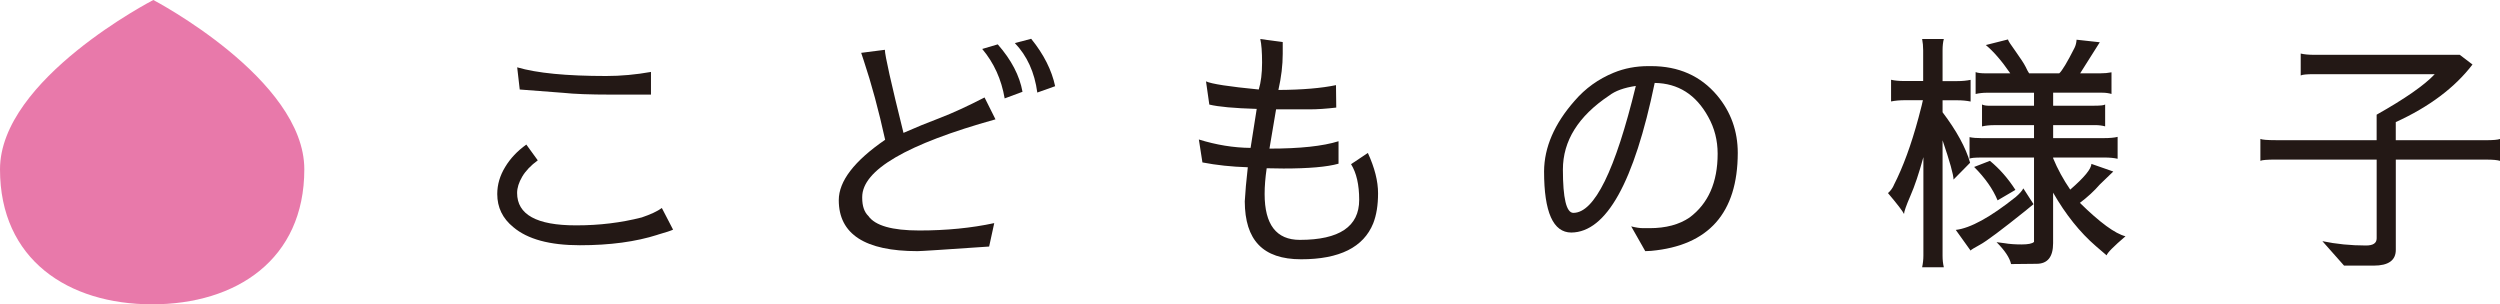
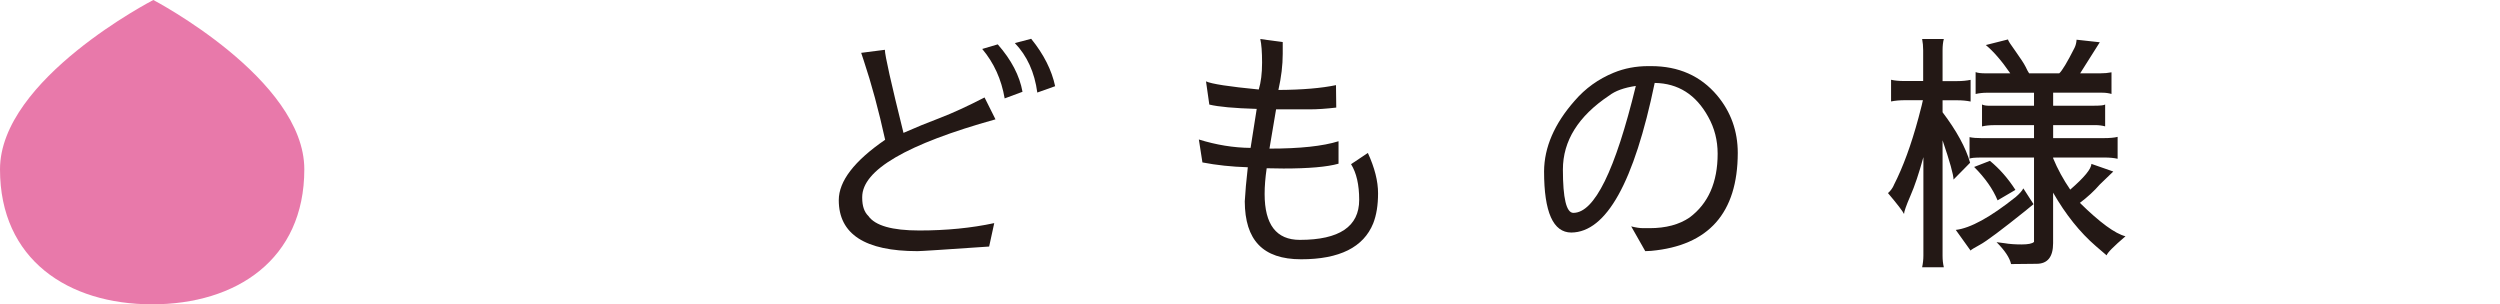
<svg xmlns="http://www.w3.org/2000/svg" id="_レイヤー_2" viewBox="0 0 657.21 80">
  <defs>
    <style>.cls-1{fill:#e879aa;}.cls-2{fill:#231815;}</style>
  </defs>
  <g id="design">
    <g>
      <g>
-         <path class="cls-2" d="M172.87,61.72c-5.72,1.83-12.53,2.75-20.44,2.75s-13.74-1.58-17.49-4.76c-2.81-2.28-4.22-5.18-4.22-8.71,0-2.46,.69-4.82,2.08-7.1,1.34-2.23,3.19-4.2,5.56-5.9l3.01,4.15c-1.83,1.34-3.19,2.77-4.09,4.29-.89,1.52-1.34,2.95-1.34,4.29,0,5.67,5.14,8.51,15.41,8.51h.27c5.94,0,11.63-.69,17.08-2.08,2.37-.8,4.13-1.63,5.29-2.48l2.95,5.69c-.54,.27-1.9,.72-4.09,1.34Zm-12.19-36.85c-5.58,0-9.81-.16-12.66-.47l-11.39-.87-.67-5.83c5.18,1.52,12.98,2.28,23.38,2.28,3.89,0,7.82-.36,11.79-1.07v5.96h-10.45Z" />
        <path class="cls-2" d="M261.7,31.37c-23.36,6.52-35.04,13.33-35.04,20.44v.2c0,2.14,.54,3.73,1.61,4.76,1.79,2.55,6.25,3.82,13.4,3.82s13.71-.65,19.7-1.94l-1.34,6.16c-11.61,.8-17.89,1.21-18.83,1.21-13.8,0-20.7-4.47-20.7-13.4,0-5,4.06-10.29,12.19-15.88-1.7-7.73-3.57-14.67-5.63-20.84l-.67-2.01,6.23-.8c0,1.43,1.63,8.71,4.89,21.84,3.13-1.38,6.34-2.7,9.65-3.95,3.35-1.29,7.24-3.08,11.66-5.36l2.88,5.76Zm.6-19.7c3.57,4.06,5.74,8.22,6.5,12.46l-4.69,1.74c-.85-5-2.81-9.33-5.9-13l4.09-1.21Zm8.78-1.47c3.3,4.07,5.4,8.22,6.3,12.46l-4.69,1.67c-.71-5.31-2.68-9.65-5.9-13l4.29-1.14Z" />
        <path class="cls-2" d="M331.78,16.49c0-2.81-.16-4.89-.47-6.23l5.9,.8v3.08c0,2.99-.38,6.16-1.14,9.51,6.3-.04,11.34-.47,15.14-1.27l.07,5.9c-2.64,.31-4.98,.47-7.04,.47h-8.78l-1.74,10.32c7.99,0,14.05-.65,18.16-1.94v5.9c-2.99,.85-7.82,1.27-14.47,1.27-1.39,0-2.86-.02-4.42-.07-.36,2.5-.54,4.76-.54,6.77,0,8.04,3.08,12.06,9.25,12.06,10.41,0,15.61-3.51,15.61-10.52,0-3.98-.72-7.1-2.14-9.38l4.42-2.95c1.79,3.89,2.68,7.42,2.68,10.59s-.43,5.76-1.27,7.91c-2.55,6.3-8.87,9.45-18.96,9.45s-14.76-5.07-14.81-15.21c.13-2.46,.4-5.45,.8-8.98-4.29-.13-8.26-.56-11.93-1.27l-.94-6.03c4.6,1.43,9.13,2.17,13.6,2.21l1.61-10.25c-5.94-.18-10.09-.56-12.46-1.14l-.87-6.1c1.43,.67,6.05,1.38,13.87,2.14,.58-1.92,.87-4.26,.87-7.03Z" />
        <path class="cls-2" d="M428.82,59.51c1.21,.31,2.26,.47,3.15,.47h1.68c4.29,0,7.79-.94,10.52-2.81,4.91-3.66,7.37-9.25,7.37-16.75,0-3.53-.83-6.77-2.48-9.71-3.22-5.85-7.91-8.82-14.07-8.91-5.41,26.13-12.71,39.24-21.91,39.33-4.78,0-7.17-5.36-7.17-16.08,.04-6.34,2.72-12.53,8.04-18.56,2.81-3.26,6.23-5.72,10.25-7.37,2.81-1.16,5.85-1.74,9.11-1.74h.74c7.24,0,13.02,2.57,17.35,7.7,3.62,4.33,5.43,9.38,5.43,15.14-.04,15.77-7.64,24.34-22.78,25.73-.67,.04-1.18,.07-1.54,.07l-3.69-6.5Zm-5.83-34.37c-8.08,5.4-12.13,11.88-12.13,19.43s.91,11.39,2.75,11.39c5.54,0,11.01-11.12,16.42-33.37-3.08,.45-5.43,1.3-7.03,2.55Z" />
        <path class="cls-2" d="M497.86,48.65c2.41-4.69,4.58-10.61,6.5-17.75,.71-2.68,1.09-4.2,1.14-4.56h-4.62c-1.43,0-2.68,.11-3.75,.33v-5.7c.94,.22,2.1,.33,3.48,.33h4.96V13.21c0-1.03-.09-2.01-.27-2.95h5.7c-.22,.8-.33,1.79-.33,2.95v8.11h3.89c1.25,0,2.41-.11,3.48-.33v5.7c-1.07-.22-2.26-.33-3.55-.33h-3.82v3.15c3.71,4.91,6.12,9.34,7.24,13.27l-4.36,4.42c0-1.25-.96-4.69-2.88-10.32v30.42c0,1.03,.11,2.01,.33,2.95h-5.7c.22-1.03,.33-2.06,.33-3.08v-25.86c-1.16,4.24-2.3,7.64-3.42,10.18-1.12,2.59-1.67,4.18-1.67,4.76-.36-.76-1.77-2.59-4.22-5.49,.67-.58,1.18-1.27,1.54-2.08Zm34.84,6.57c-6.52,5.23-10.59,8.26-12.19,9.11-1.56,.85-2.39,1.36-2.48,1.54l-3.89-5.43c3.84-.45,9.09-3.33,15.75-8.64,1.03-.89,1.7-1.65,2.01-2.28l2.68,4.15-1.88,1.54Zm-7.84,8.44c.09,0,.78,.09,2.08,.27,1.25,.22,2.75,.33,4.49,.33s2.84-.22,3.28-.67v-22.18h-13.67c-1.97,0-3.06,.11-3.28,.33v-5.69c.76,.18,1.9,.27,3.42,.27h13.53v-3.42h-10.52c-1.12,0-2.17,.11-3.15,.33v-5.76c.45,.22,1.09,.33,1.94,.33h11.73v-3.42h-12.4c-1.03,0-2.01,.11-2.95,.33v-5.76c.49,.22,1.38,.33,2.68,.33h6.43c-2.28-3.31-4.42-5.78-6.43-7.44l5.83-1.47c0,.27,.67,1.32,2.01,3.15,1.34,1.88,2.21,3.22,2.61,4.02,.4,.85,.71,1.43,.94,1.74h7.91c.76-.67,2.1-2.9,4.02-6.7,.31-.62,.49-1.34,.54-2.14l6.1,.67-5.16,8.17h5.23c1.12,0,2.12-.09,3.01-.27v5.69c-.76-.22-1.56-.33-2.41-.33h-12.93v3.42h10.79c1.7,0,2.66-.11,2.88-.33v5.76c-.8-.22-1.68-.33-2.61-.33h-11.06v3.42h13.33c1.56,0,2.77-.11,3.62-.33v5.76c-.94-.22-2.1-.33-3.48-.33h-13.47v.2c1.16,2.81,2.66,5.56,4.49,8.24,3.71-3.22,5.56-5.47,5.56-6.77l5.76,2.01-3.55,3.42c-1.47,1.7-3.22,3.31-5.23,4.82,5.27,5.18,9.27,8.11,11.99,8.78-3.13,2.68-4.78,4.35-4.96,5.02l-2.81-2.41c-4.2-3.62-7.95-8.31-11.26-14.07v13.27c0,3.62-1.45,5.43-4.35,5.43l-6.7,.07c-.36-1.65-1.63-3.57-3.82-5.76Zm.27-10.99c-1.21-2.95-3.26-5.87-6.16-8.78l4.15-1.61c2.55,2.1,4.78,4.65,6.7,7.64l-4.69,2.75Z" />
-         <path class="cls-2" d="M624.78,41.95h-26.47c-2.28,0-3.64,.11-4.09,.33v-5.76c.45,.22,1.81,.33,4.09,.33h26.47v-6.7c7.46-4.2,12.55-7.75,15.28-10.65h-31.82c-1.83,0-2.97,.11-3.42,.34v-5.76c.94,.22,2.08,.33,3.42,.33h38.39l3.35,2.55c-4.65,6.08-11.37,11.12-20.17,15.14v4.76h23.72c1.88,0,3.1-.11,3.69-.33v5.76c-.72-.22-1.88-.33-3.48-.33h-23.92v23.72c0,2.77-1.94,4.15-5.83,4.15h-7.77l-5.7-6.43c3.62,.76,7.44,1.14,11.46,1.14,1.88,0,2.81-.62,2.81-1.88v-20.7Z" />
      </g>
      <path class="cls-1" d="M80,44.51c0,23.74-17.91,35.49-40,35.49S0,68.25,0,44.51,40.31,0,40.31,0c0,0,39.69,20.77,39.69,44.51Z" />
    </g>
  </g>
</svg>